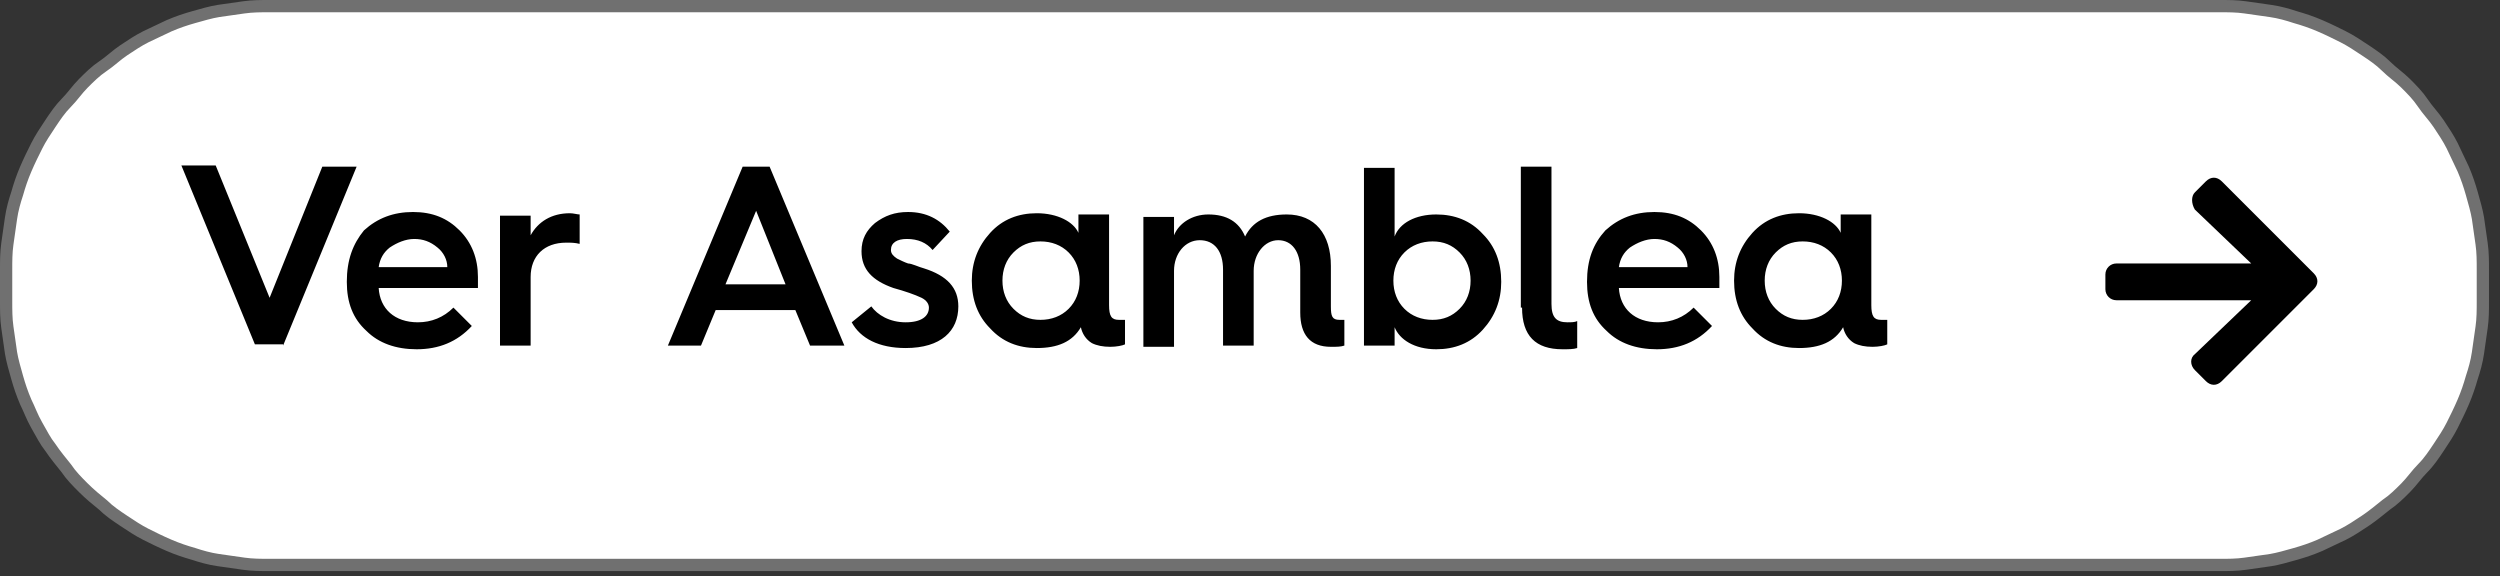
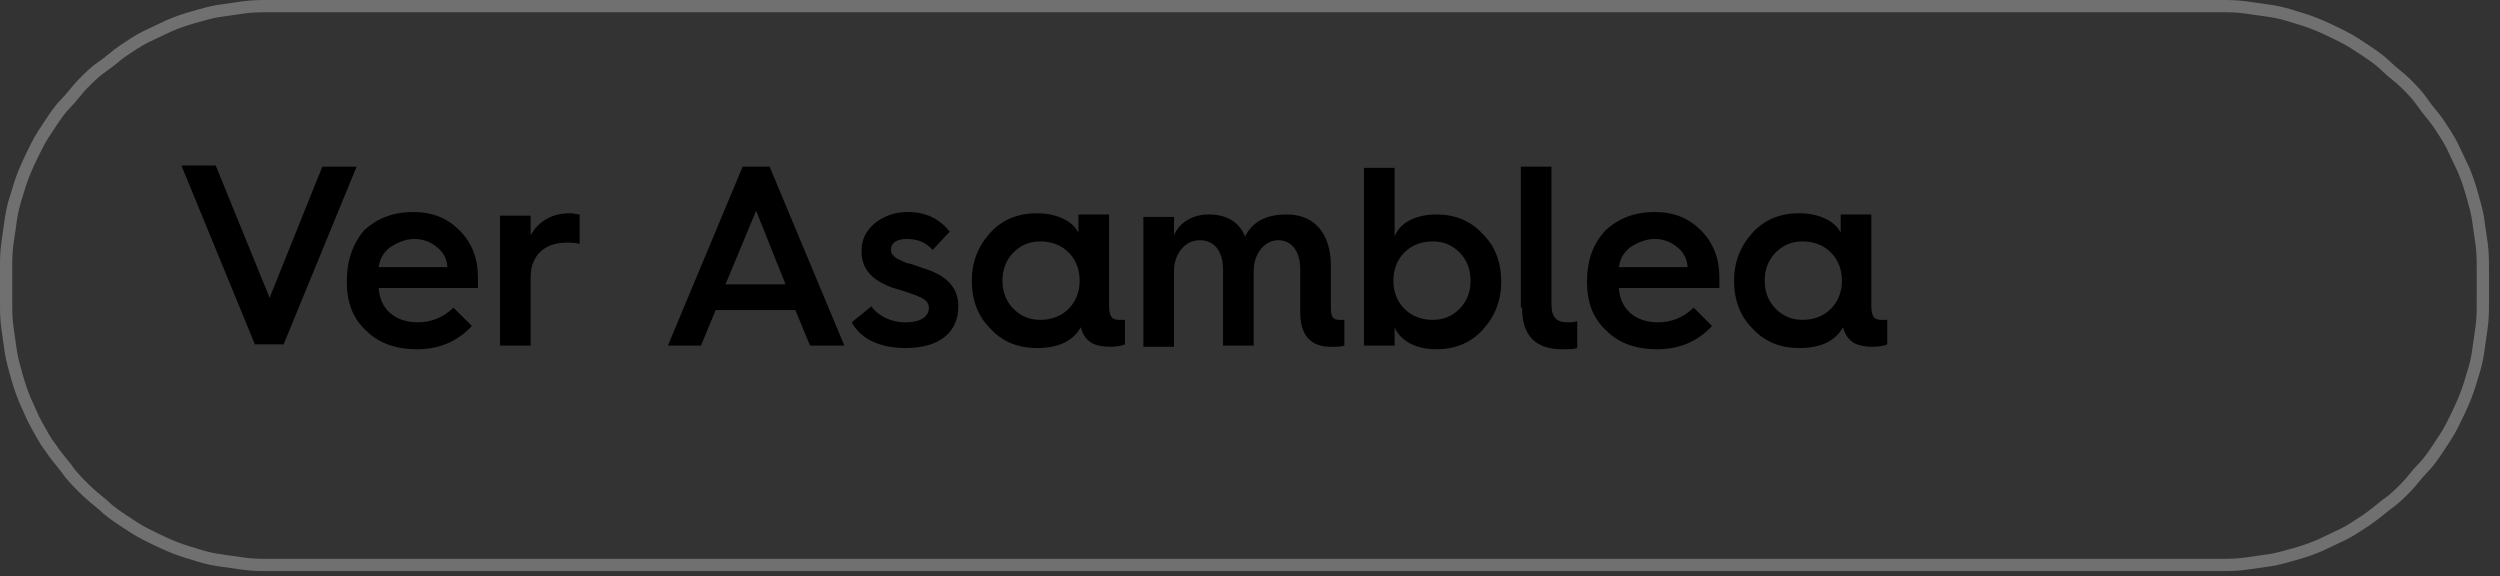
<svg xmlns="http://www.w3.org/2000/svg" id="Capa_1" x="0px" y="0px" viewBox="0 0 204 47" style="enable-background:new 0 0 204 47;" xml:space="preserve">
  <rect x="0" y="0" width="204" height="47" fill="#333333" stroke="none" />
  <style type="text/css">	.st0{fill:#FFFFFF;}	.st1{fill:none;stroke:#707070;}</style>
-   <path class="st0" d="M0.5,24.1v-1.6c0-0.7,0-1.4,0.1-2.2s0.2-1.4,0.3-2.1s0.3-1.4,0.5-2.1s0.5-1.4,0.7-2s0.6-1.3,0.9-2  s0.7-1.3,1.1-1.9C4.6,9.7,5,9.1,5.5,8.5C6,8,6.4,7.5,6.9,6.9s1-1,1.6-1.4C9.1,5,9.7,4.6,10.3,4.2c0.6-0.4,1.2-0.8,1.9-1.1  c0.6-0.3,1.3-0.6,2-0.9c0.7-0.3,1.3-0.5,2-0.7c0.7-0.2,1.4-0.4,2.1-0.5c0.7-0.1,1.4-0.2,2.1-0.3s1.4-0.1,2.2-0.1h158.1  c0.7,0,1.4,0,2.2,0.1s1.4,0.2,2.1,0.3c0.7,0.1,1.4,0.3,2.1,0.5c0.7,0.2,1.4,0.5,2,0.7c0.7,0.3,1.3,0.6,2,0.9  c0.6,0.3,1.3,0.7,1.9,1.1c0.6,0.4,1.2,0.8,1.7,1.3c0.6,0.5,1.1,0.9,1.6,1.4c0.5,0.5,1,1,1.4,1.6s0.9,1.1,1.3,1.7  c0.4,0.6,0.8,1.2,1.1,1.9c0.3,0.6,0.6,1.3,0.9,2c0.3,0.7,0.5,1.3,0.7,2c0.2,0.7,0.4,1.4,0.5,2.1c0.1,0.7,0.2,1.4,0.3,2.1  s0.1,1.4,0.1,2.2v1.6c0,0.7,0,1.4-0.1,2.2c-0.1,0.7-0.2,1.4-0.3,2.1c-0.1,0.7-0.3,1.4-0.5,2.1c-0.2,0.7-0.5,1.4-0.7,2  c-0.3,0.7-0.6,1.3-0.9,2c-0.3,0.6-0.7,1.3-1.1,1.9c-0.4,0.6-0.8,1.2-1.3,1.7c-0.5,0.6-0.9,1.1-1.4,1.6c-0.5,0.5-1,1-1.6,1.4  c-0.6,0.5-1.1,0.9-1.7,1.3c-0.6,0.4-1.2,0.8-1.9,1.1c-0.6,0.3-1.3,0.6-2,0.9c-0.7,0.3-1.3,0.5-2,0.7c-0.7,0.2-1.4,0.4-2.1,0.5  c-0.7,0.1-1.4,0.2-2.1,0.3c-0.7,0.1-1.4,0.1-2.2,0.1H22.5c-0.7,0-1.4,0-2.2-0.1c-0.7-0.1-1.4-0.2-2.1-0.3c-0.7-0.1-1.4-0.3-2.1-0.5  s-1.4-0.5-2-0.7c-0.7-0.3-1.3-0.6-2-0.9c-0.6-0.3-1.3-0.7-1.9-1.1c-0.6-0.4-1.2-0.8-1.7-1.3c-0.6-0.5-1.1-0.9-1.6-1.4  c-0.5-0.5-1-1-1.4-1.6c-0.5-0.6-0.9-1.1-1.3-1.7c-0.4-0.6-0.8-1.2-1.1-1.9s-0.6-1.3-0.9-2c-0.3-0.7-0.5-1.3-0.7-2  c-0.2-0.7-0.4-1.4-0.5-2.1c-0.1-0.7-0.2-1.4-0.3-2.1S0.5,24.8,0.5,24.1z" />
  <path class="st1" d="M0.5,24.6V22c0-0.7,0-1.4,0.1-2.1s0.2-1.4,0.3-2.1c0.1-0.7,0.3-1.4,0.5-2c0.2-0.7,0.4-1.3,0.7-2  c0.3-0.7,0.6-1.3,0.9-1.9s0.7-1.2,1.1-1.8s0.8-1.2,1.3-1.7s0.9-1.1,1.4-1.6s1-1,1.6-1.4s1.1-0.9,1.7-1.3s1.2-0.8,1.8-1.1  c0.6-0.3,1.3-0.6,1.9-0.9c0.7-0.3,1.3-0.5,2-0.7c0.7-0.2,1.4-0.4,2-0.5c0.7-0.1,1.4-0.2,2.1-0.3s1.4-0.1,2.1-0.1h159.1  c0.7,0,1.4,0,2.1,0.1s1.4,0.2,2.1,0.3c0.7,0.1,1.4,0.3,2,0.5c0.7,0.2,1.3,0.4,2,0.7c0.7,0.3,1.3,0.6,1.9,0.9  c0.6,0.3,1.2,0.7,1.8,1.1c0.6,0.4,1.2,0.8,1.7,1.3s1.1,0.9,1.6,1.4s1,1,1.4,1.6s0.9,1.1,1.3,1.7c0.4,0.6,0.8,1.2,1.1,1.8  c0.3,0.6,0.6,1.3,0.9,1.9c0.3,0.7,0.5,1.3,0.7,2c0.2,0.7,0.4,1.4,0.5,2c0.1,0.7,0.2,1.4,0.3,2.1c0.1,0.7,0.1,1.4,0.1,2.1v2.6  c0,0.7,0,1.4-0.1,2.1c-0.1,0.7-0.2,1.4-0.3,2.1c-0.1,0.7-0.3,1.4-0.5,2c-0.2,0.7-0.4,1.3-0.7,2c-0.3,0.7-0.6,1.3-0.9,1.9  c-0.3,0.6-0.7,1.2-1.1,1.8c-0.4,0.6-0.8,1.2-1.3,1.7s-0.9,1.1-1.4,1.6c-0.5,0.5-1,1-1.6,1.4c-0.5,0.4-1.1,0.9-1.7,1.3  c-0.6,0.4-1.2,0.8-1.8,1.1s-1.3,0.6-1.9,0.9c-0.7,0.3-1.3,0.5-2,0.7c-0.7,0.2-1.4,0.4-2,0.5c-0.7,0.1-1.4,0.2-2.1,0.3  c-0.7,0.1-1.4,0.1-2.1,0.1H22c-0.7,0-1.4,0-2.1-0.1c-0.7-0.1-1.4-0.2-2.1-0.3c-0.7-0.1-1.4-0.3-2-0.5c-0.7-0.2-1.3-0.4-2-0.7  c-0.7-0.3-1.3-0.6-1.9-0.9c-0.6-0.3-1.2-0.7-1.8-1.1c-0.6-0.4-1.2-0.8-1.7-1.3c-0.5-0.4-1.1-0.9-1.6-1.4c-0.5-0.5-1-1-1.4-1.6  c-0.4-0.5-0.9-1.1-1.3-1.7C3.7,36,3.4,35.4,3,34.7s-0.6-1.3-0.9-1.9c-0.3-0.7-0.5-1.3-0.7-2s-0.4-1.4-0.5-2  c-0.1-0.7-0.2-1.4-0.3-2.1C0.5,26,0.5,25.3,0.5,24.6z" />
  <path d="M147.1,26.1c-0.9,0-1.6-0.3-2.2-0.9c-0.6-0.6-0.9-1.4-0.9-2.3s0.3-1.7,0.9-2.3c0.6-0.6,1.3-0.9,2.2-0.9s1.7,0.3,2.3,0.9  c0.6,0.6,0.9,1.4,0.9,2.3s-0.3,1.7-0.9,2.3C148.8,25.8,148,26.1,147.1,26.1z M146.8,17.4c-1.5,0-2.8,0.5-3.8,1.6  c-1,1.1-1.5,2.4-1.5,3.9c0,1.6,0.5,2.9,1.5,3.9c1,1.1,2.3,1.6,3.8,1.6c1.7,0,2.9-0.5,3.6-1.7c0.1,0.5,0.4,1,0.9,1.3  c0.4,0.2,0.9,0.3,1.5,0.3c0.5,0,1-0.1,1.2-0.2v-2c-0.2,0-0.4,0-0.5,0c-0.6,0-0.8-0.3-0.8-1.2v-7.4h-2.5v1.5  C149.8,18.1,148.5,17.4,146.8,17.4z M132.1,21.8c0.1-0.7,0.4-1.2,0.9-1.6c0.6-0.4,1.3-0.7,2-0.7c0.7,0,1.3,0.2,1.9,0.7  c0.5,0.4,0.8,1,0.8,1.6H132.1z M129.5,23c0,1.7,0.5,3,1.6,4c1,1,2.4,1.5,4.1,1.5c1.8,0,3.3-0.6,4.5-1.9l-1.5-1.5  c-0.8,0.8-1.8,1.2-2.9,1.2c-1.9,0-3.1-1.1-3.2-2.8h8.2c0-0.3,0-0.6,0-0.9c0-1.5-0.5-2.8-1.5-3.8c-1-1-2.2-1.5-3.8-1.5  c-1.6,0-2.9,0.5-4,1.5C130,19.9,129.5,21.2,129.5,23L129.5,23z M124.2,25.1c0,2.3,1.1,3.4,3.3,3.4c0.5,0,0.9,0,1.2-0.1v-2.2  c-0.2,0.1-0.5,0.1-0.8,0.1c-0.9,0-1.3-0.4-1.3-1.5V13.6h-2.5V25.1z M116.9,26.1c-0.9,0-1.7-0.3-2.3-0.9c-0.6-0.6-0.9-1.4-0.9-2.3  s0.3-1.7,0.9-2.3c0.6-0.6,1.4-0.9,2.3-0.9s1.6,0.3,2.2,0.9c0.6,0.6,0.9,1.4,0.9,2.3s-0.3,1.7-0.9,2.3  C118.5,25.8,117.8,26.1,116.9,26.1z M111.3,28.2h2.5v-1.5c0.4,1,1.6,1.8,3.4,1.8c1.5,0,2.8-0.5,3.8-1.6c1-1.1,1.5-2.4,1.5-3.9  c0-1.6-0.5-2.9-1.5-3.9c-1-1.1-2.3-1.6-3.8-1.6c-1.7,0-3,0.7-3.4,1.8v-5.6h-2.5V28.2z M95.8,28.2v-6.1c0-1.4,0.9-2.5,2.1-2.5  c1.2,0,1.9,0.9,1.9,2.4v6.2h2.5v-6.1c0-1.4,0.9-2.5,2-2.5s1.8,0.9,1.8,2.4v3.5c0,1.8,0.8,2.8,2.5,2.8c0.5,0,0.8,0,1.1-0.1v-2.1  c-0.1,0-0.2,0-0.4,0c-0.6,0-0.7-0.3-0.7-1.1v-3.3c0-2.6-1.3-4.2-3.6-4.2c-1.7,0-2.8,0.6-3.4,1.8c-0.5-1.2-1.5-1.8-3-1.8  c-1.3,0-2.4,0.7-2.8,1.7v-1.5h-2.5v10.6H95.8z M84.9,26.1c-0.9,0-1.6-0.3-2.2-0.9c-0.6-0.6-0.9-1.4-0.9-2.3s0.3-1.7,0.9-2.3  c0.6-0.6,1.3-0.9,2.2-0.9s1.7,0.3,2.3,0.9c0.6,0.6,0.9,1.4,0.9,2.3s-0.3,1.7-0.9,2.3C86.6,25.8,85.8,26.1,84.9,26.1z M84.6,17.4  c-1.5,0-2.8,0.5-3.8,1.6c-1,1.1-1.5,2.4-1.5,3.9c0,1.6,0.5,2.9,1.5,3.9c1,1.1,2.3,1.6,3.8,1.6c1.7,0,2.9-0.5,3.6-1.7  c0.1,0.5,0.4,1,0.9,1.3c0.4,0.2,0.9,0.3,1.5,0.3c0.5,0,1-0.1,1.2-0.2v-2c-0.2,0-0.4,0-0.5,0c-0.6,0-0.8-0.3-0.8-1.2v-7.4H88v1.5  C87.6,18.1,86.3,17.4,84.6,17.4z M69.5,26.3c0.7,1.3,2.2,2.1,4.4,2.1c2.9,0,4.3-1.4,4.3-3.4c0-1.5-0.9-2.5-2.8-3.1  c-0.4-0.1-1-0.4-1.3-0.4c-0.3-0.1-0.7-0.3-0.9-0.4c-0.3-0.2-0.5-0.4-0.5-0.7c0-0.6,0.5-0.9,1.3-0.9c0.9,0,1.6,0.3,2.1,0.9l1.4-1.5  c-0.8-1-1.9-1.6-3.4-1.6c-1.1,0-1.9,0.3-2.7,0.9c-0.7,0.6-1.1,1.3-1.1,2.3c0,1.5,0.9,2.4,2.6,3c0.4,0.1,1,0.3,1.3,0.4  c0.3,0.1,0.8,0.3,1,0.4c0.4,0.2,0.6,0.5,0.6,0.8c0,0.7-0.6,1.2-1.9,1.2c-1.3,0-2.3-0.6-2.8-1.3L69.5,26.3z M61.7,17.2l2.4,6h-4.9  L61.7,17.2z M57.2,28.2l1.2-2.9h6.5l1.2,2.9h2.8l-6.1-14.6h-2.2l-6.1,14.6H57.2z M43.3,28.2v-5.6c0-1.7,1.1-2.8,2.9-2.8  c0.4,0,0.7,0,1.1,0.1v-2.4c-0.2,0-0.5-0.1-0.8-0.1c-1.5,0-2.6,0.7-3.2,1.8v-1.6h-2.5v10.6H43.3z M30.9,21.8c0.1-0.7,0.4-1.2,0.9-1.6  c0.6-0.4,1.3-0.7,2-0.7c0.7,0,1.3,0.2,1.9,0.7c0.5,0.4,0.8,1,0.8,1.6H30.9z M28.3,23c0,1.7,0.5,3,1.6,4c1,1,2.4,1.5,4.1,1.5  c1.8,0,3.3-0.6,4.5-1.9l-1.5-1.5c-0.8,0.8-1.8,1.2-2.9,1.2c-1.9,0-3.1-1.1-3.2-2.8H39c0-0.3,0-0.6,0-0.9c0-1.5-0.5-2.8-1.5-3.8  c-1-1-2.2-1.5-3.8-1.5c-1.6,0-2.9,0.5-4,1.5C28.8,19.9,28.3,21.2,28.3,23L28.3,23z M23.1,28.2l6-14.6h-2.8L22,24.3l-4.4-10.8h-2.8  l6,14.6H23.1z" />
-   <path d="M179.1,15.7l0.9-0.9c0.4-0.4,0.9-0.4,1.3,0l7.5,7.5c0.4,0.4,0.4,0.9,0,1.3l-7.5,7.5c-0.4,0.4-0.9,0.4-1.3,0l-0.9-0.9  c-0.4-0.4-0.4-1,0-1.3l4.6-4.4h-11c-0.5,0-0.9-0.4-0.9-0.9v-1.2c0-0.5,0.4-0.9,0.9-0.9h11l-4.6-4.4C178.8,16.6,178.8,16,179.1,15.7z  " />
</svg>